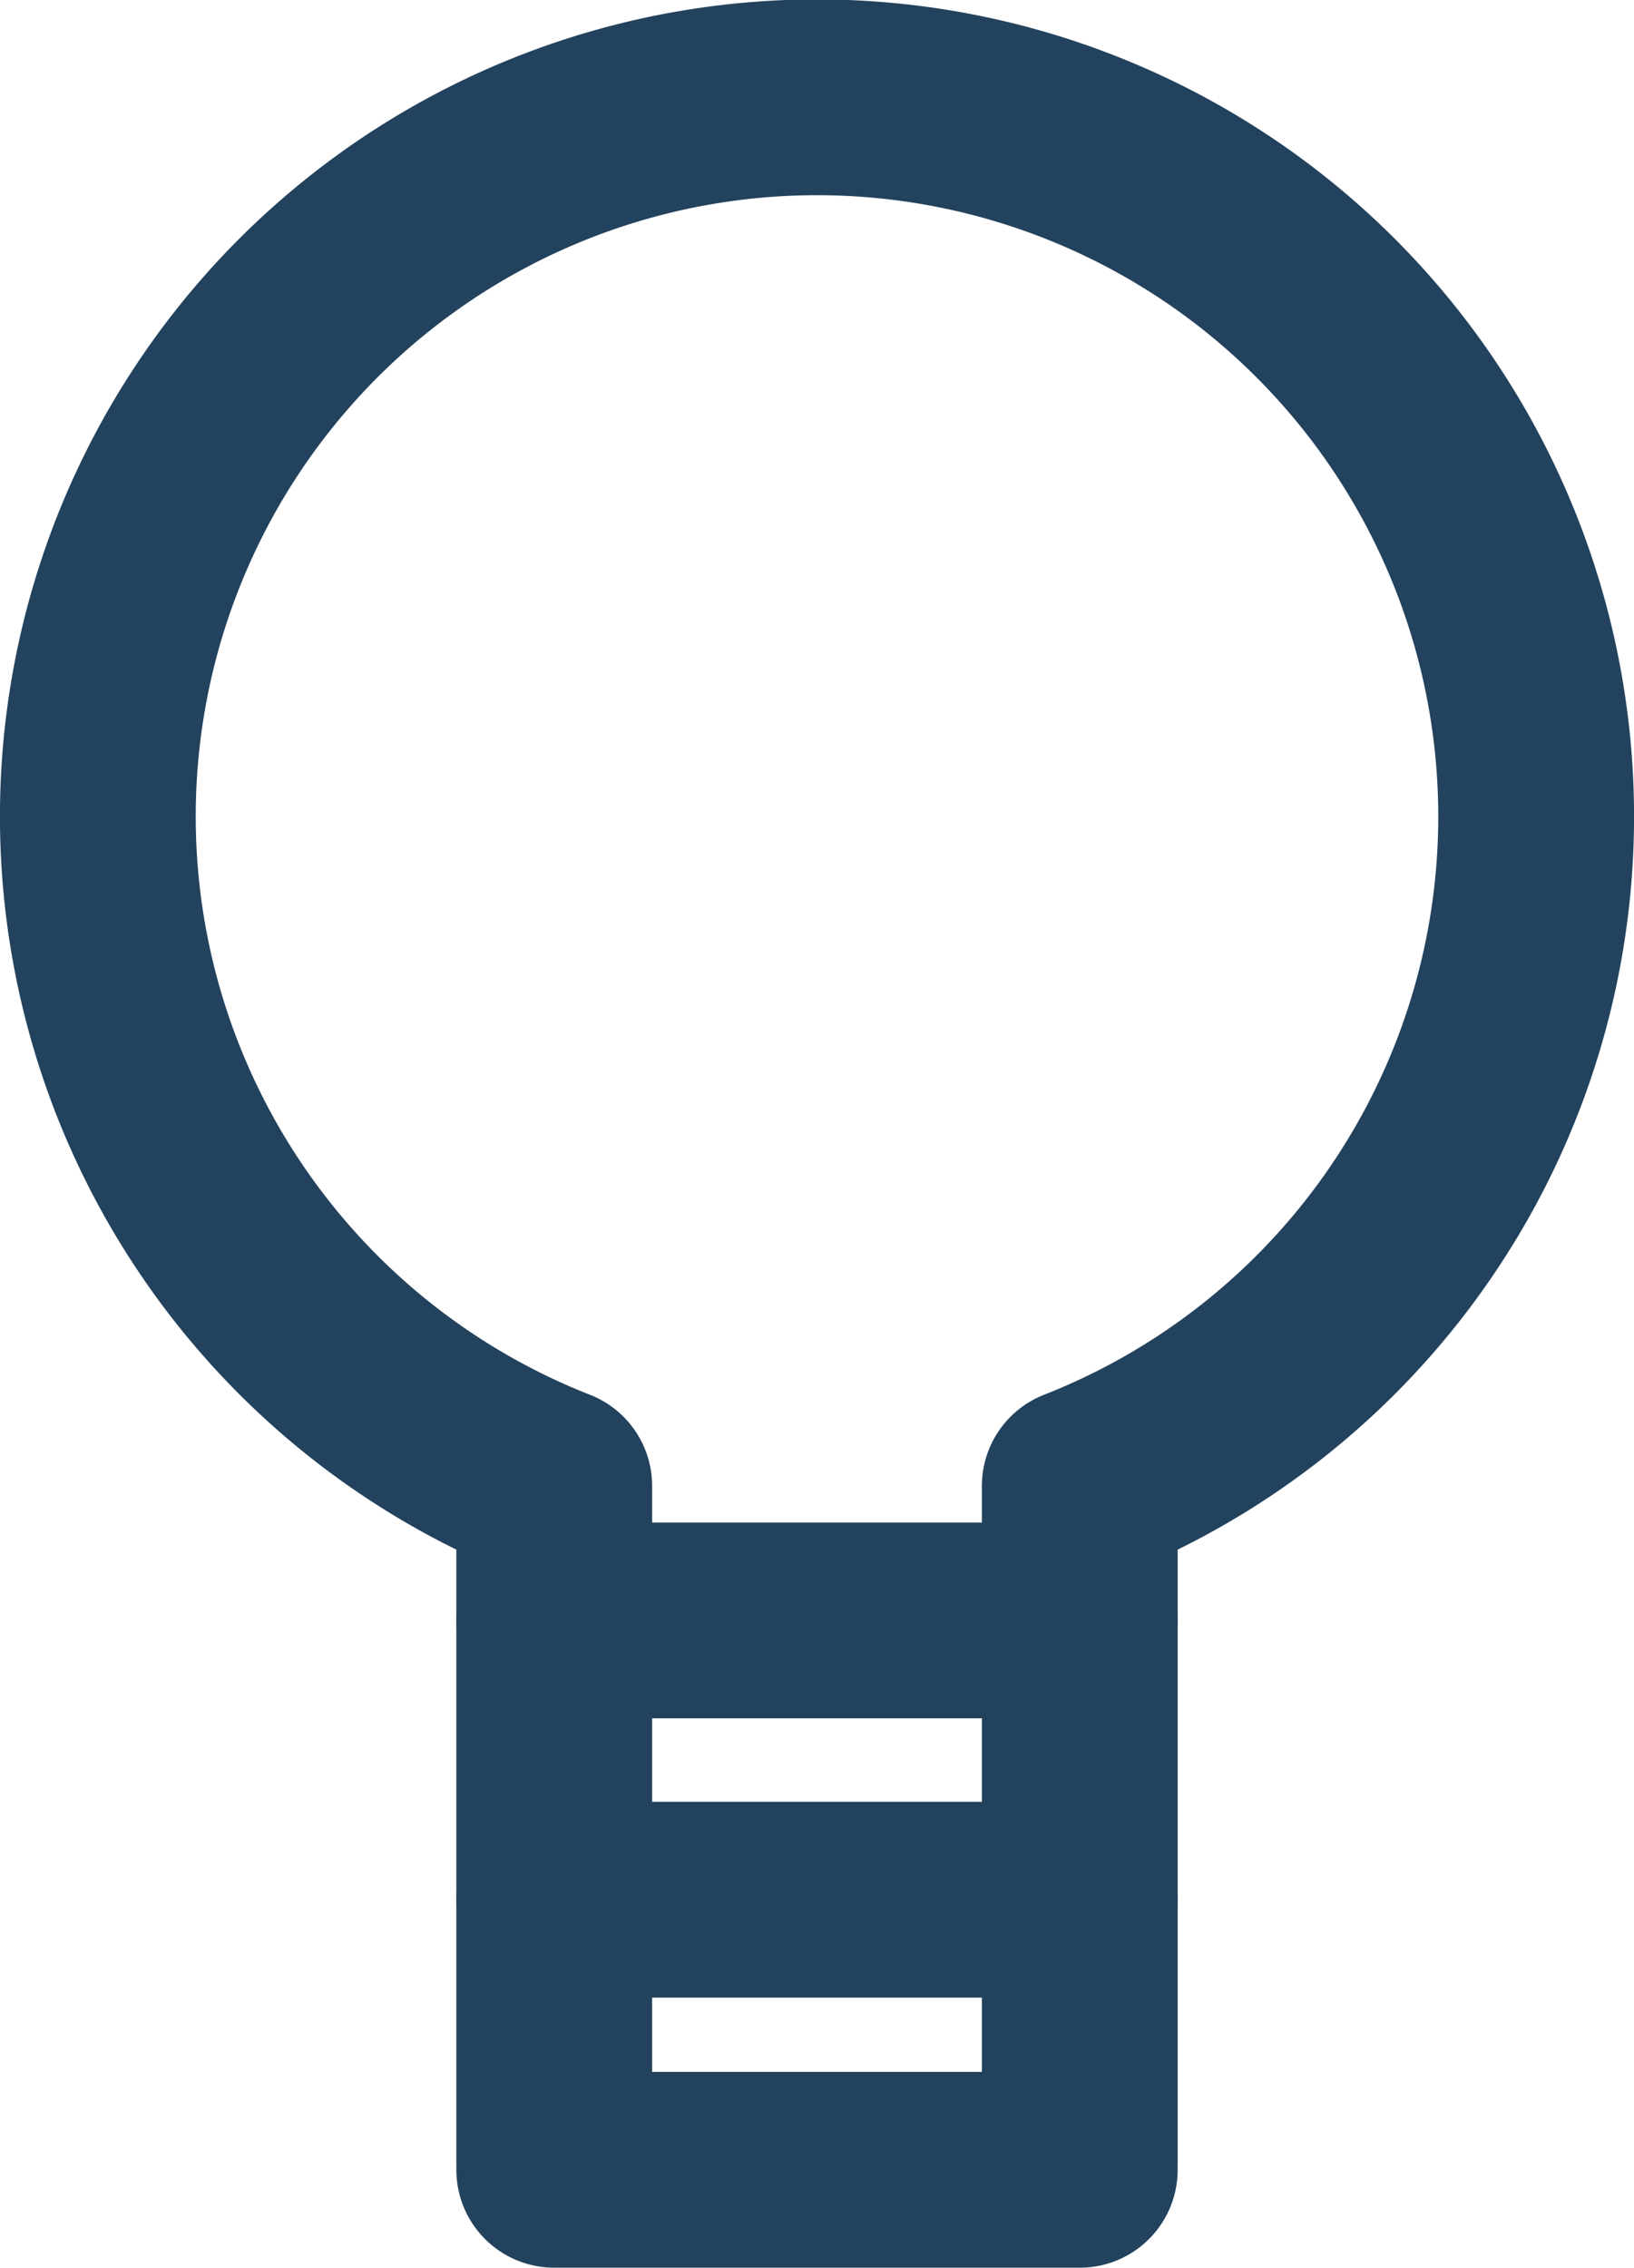
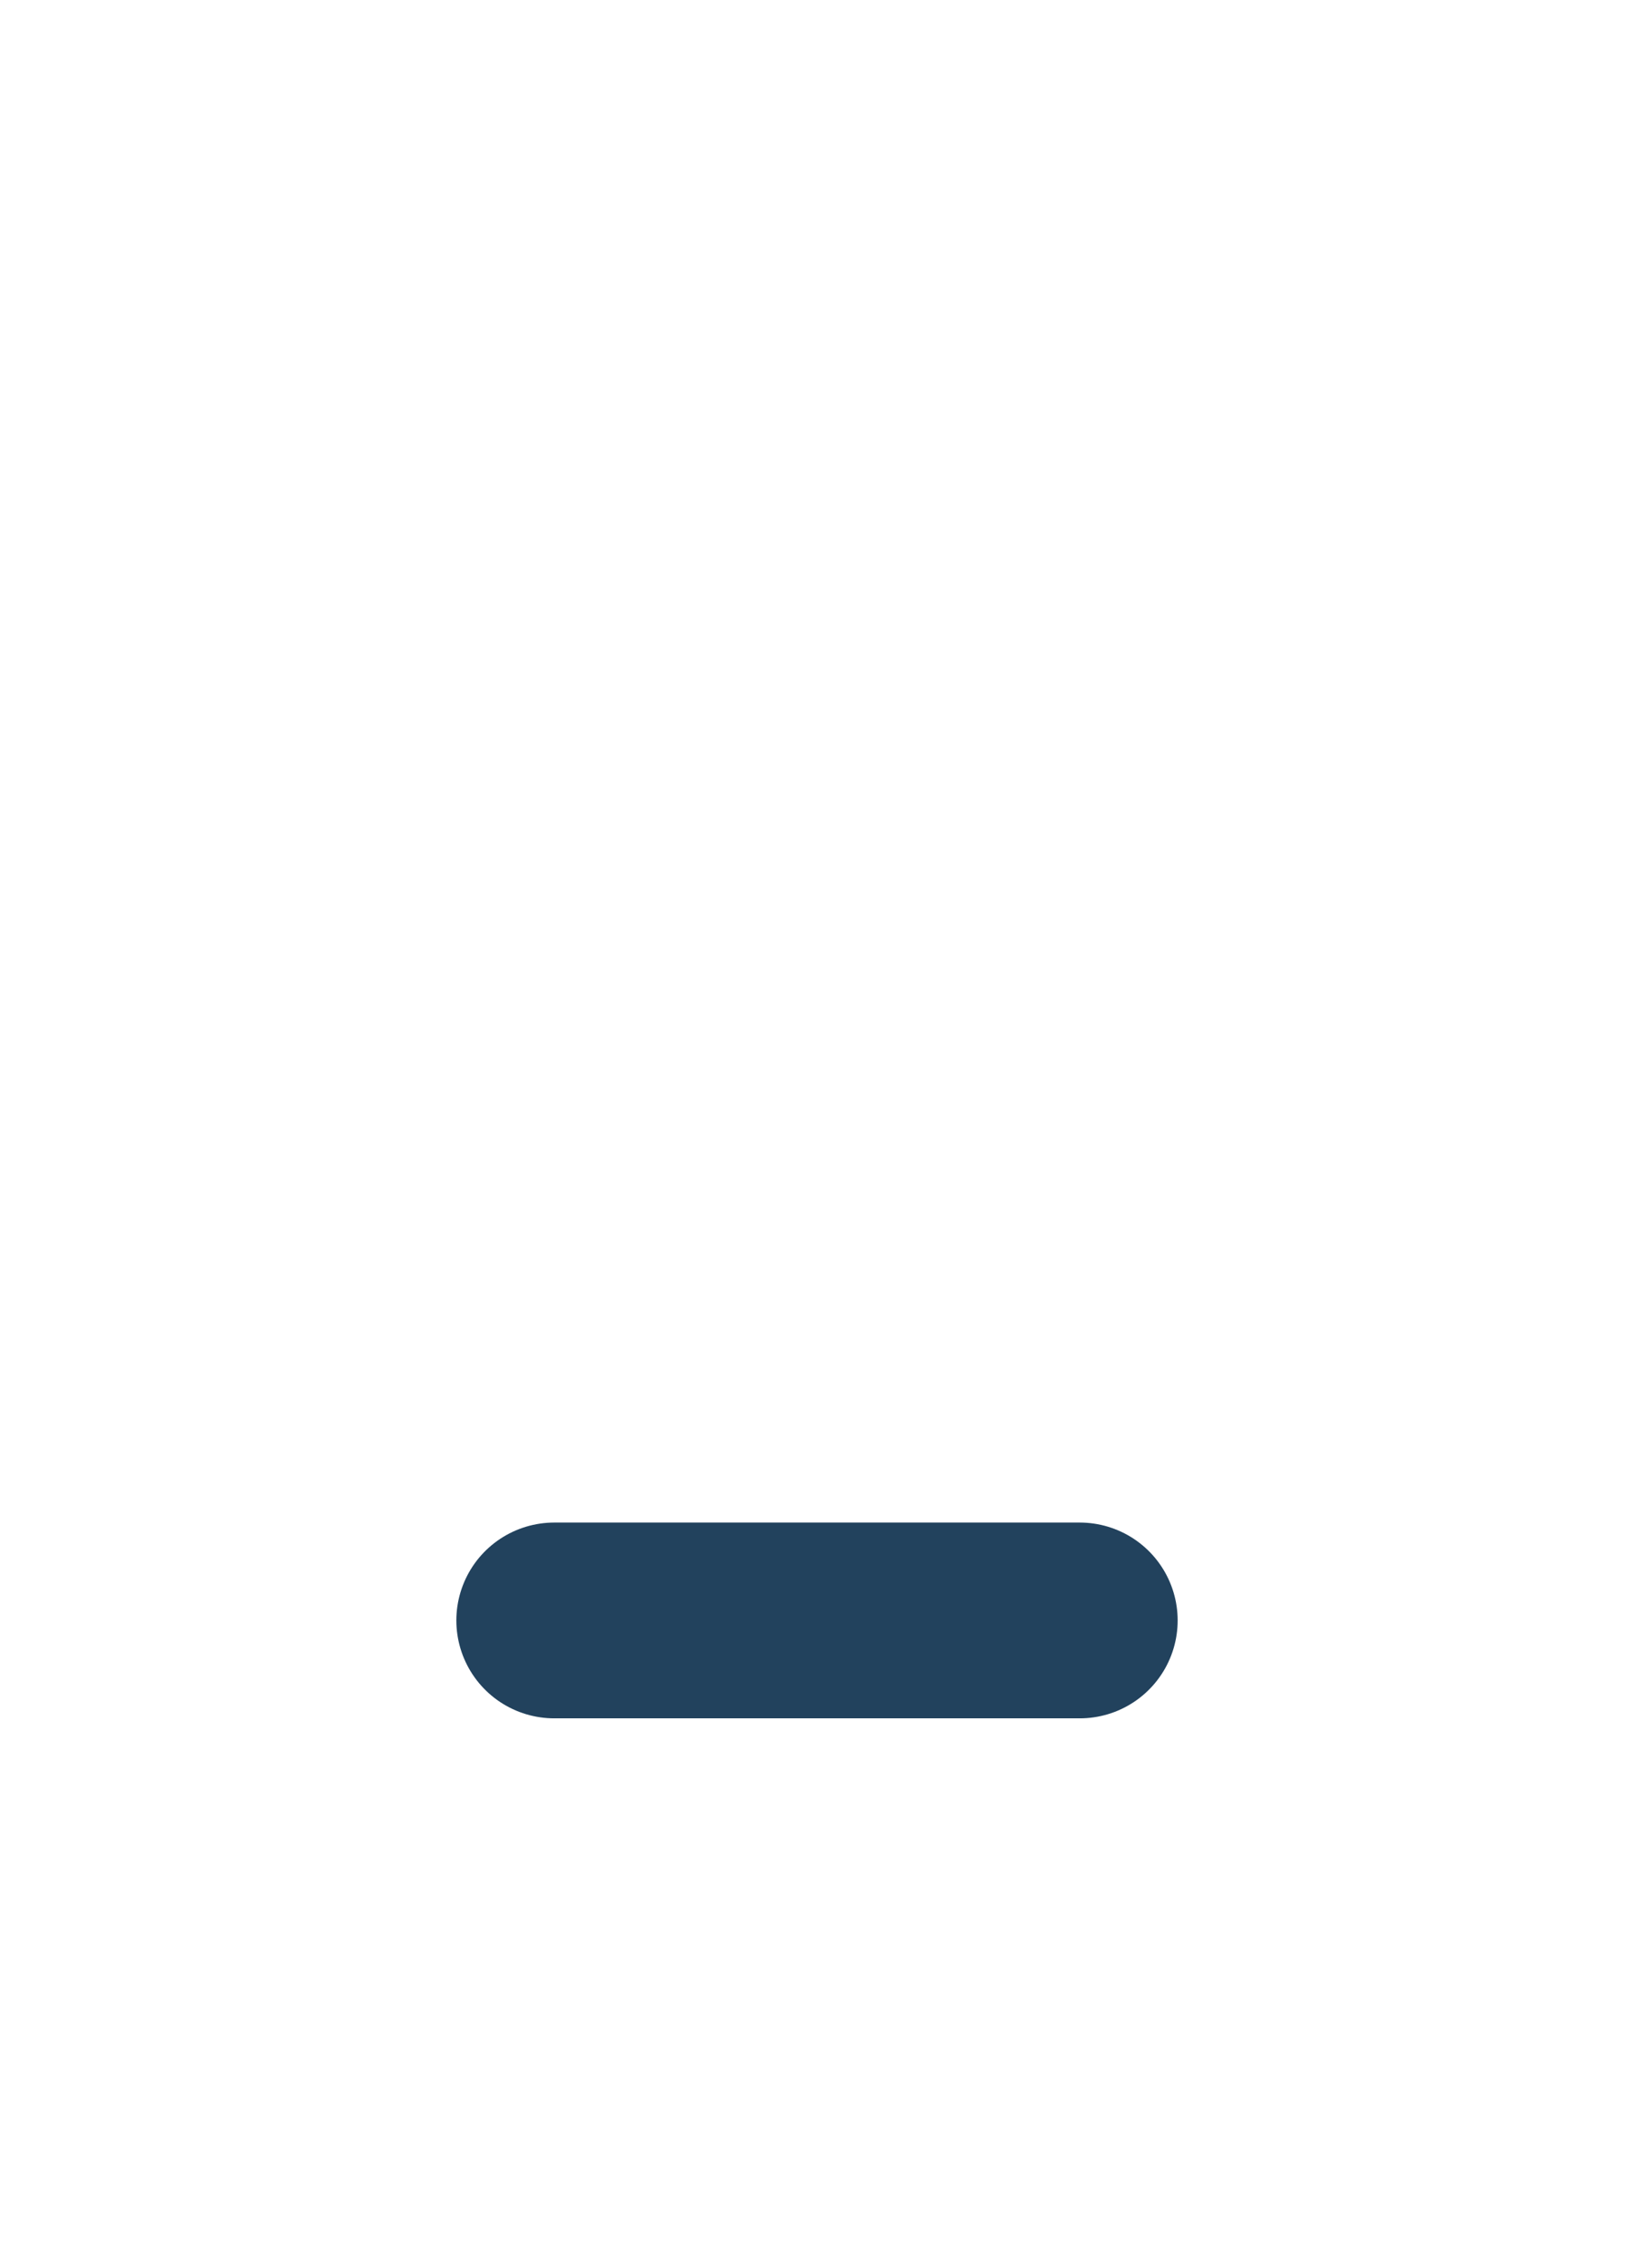
<svg xmlns="http://www.w3.org/2000/svg" viewBox="0 0 174.77 242.55">
  <defs>
    <style>.cls-1{fill:none;stroke:#22425d;stroke-linecap:round;stroke-linejoin:round;stroke-width:20.94px;}</style>
  </defs>
  <g id="Capa_2" data-name="Capa 2">
    <g id="Capa_1-2" data-name="Capa 1">
-       <line class="cls-1" x1="59.28" y1="203.19" x2="115.49" y2="203.19" />
-       <line class="cls-1" x1="59.28" y1="232.08" x2="115.49" y2="232.08" />
-       <path class="cls-1" d="M115.49,230.86V158.93a76.92,76.92,0,1,0-56.21,0v71.93" />
      <line class="cls-1" x1="59.28" y1="173.32" x2="115.49" y2="173.32" />
    </g>
  </g>
</svg>